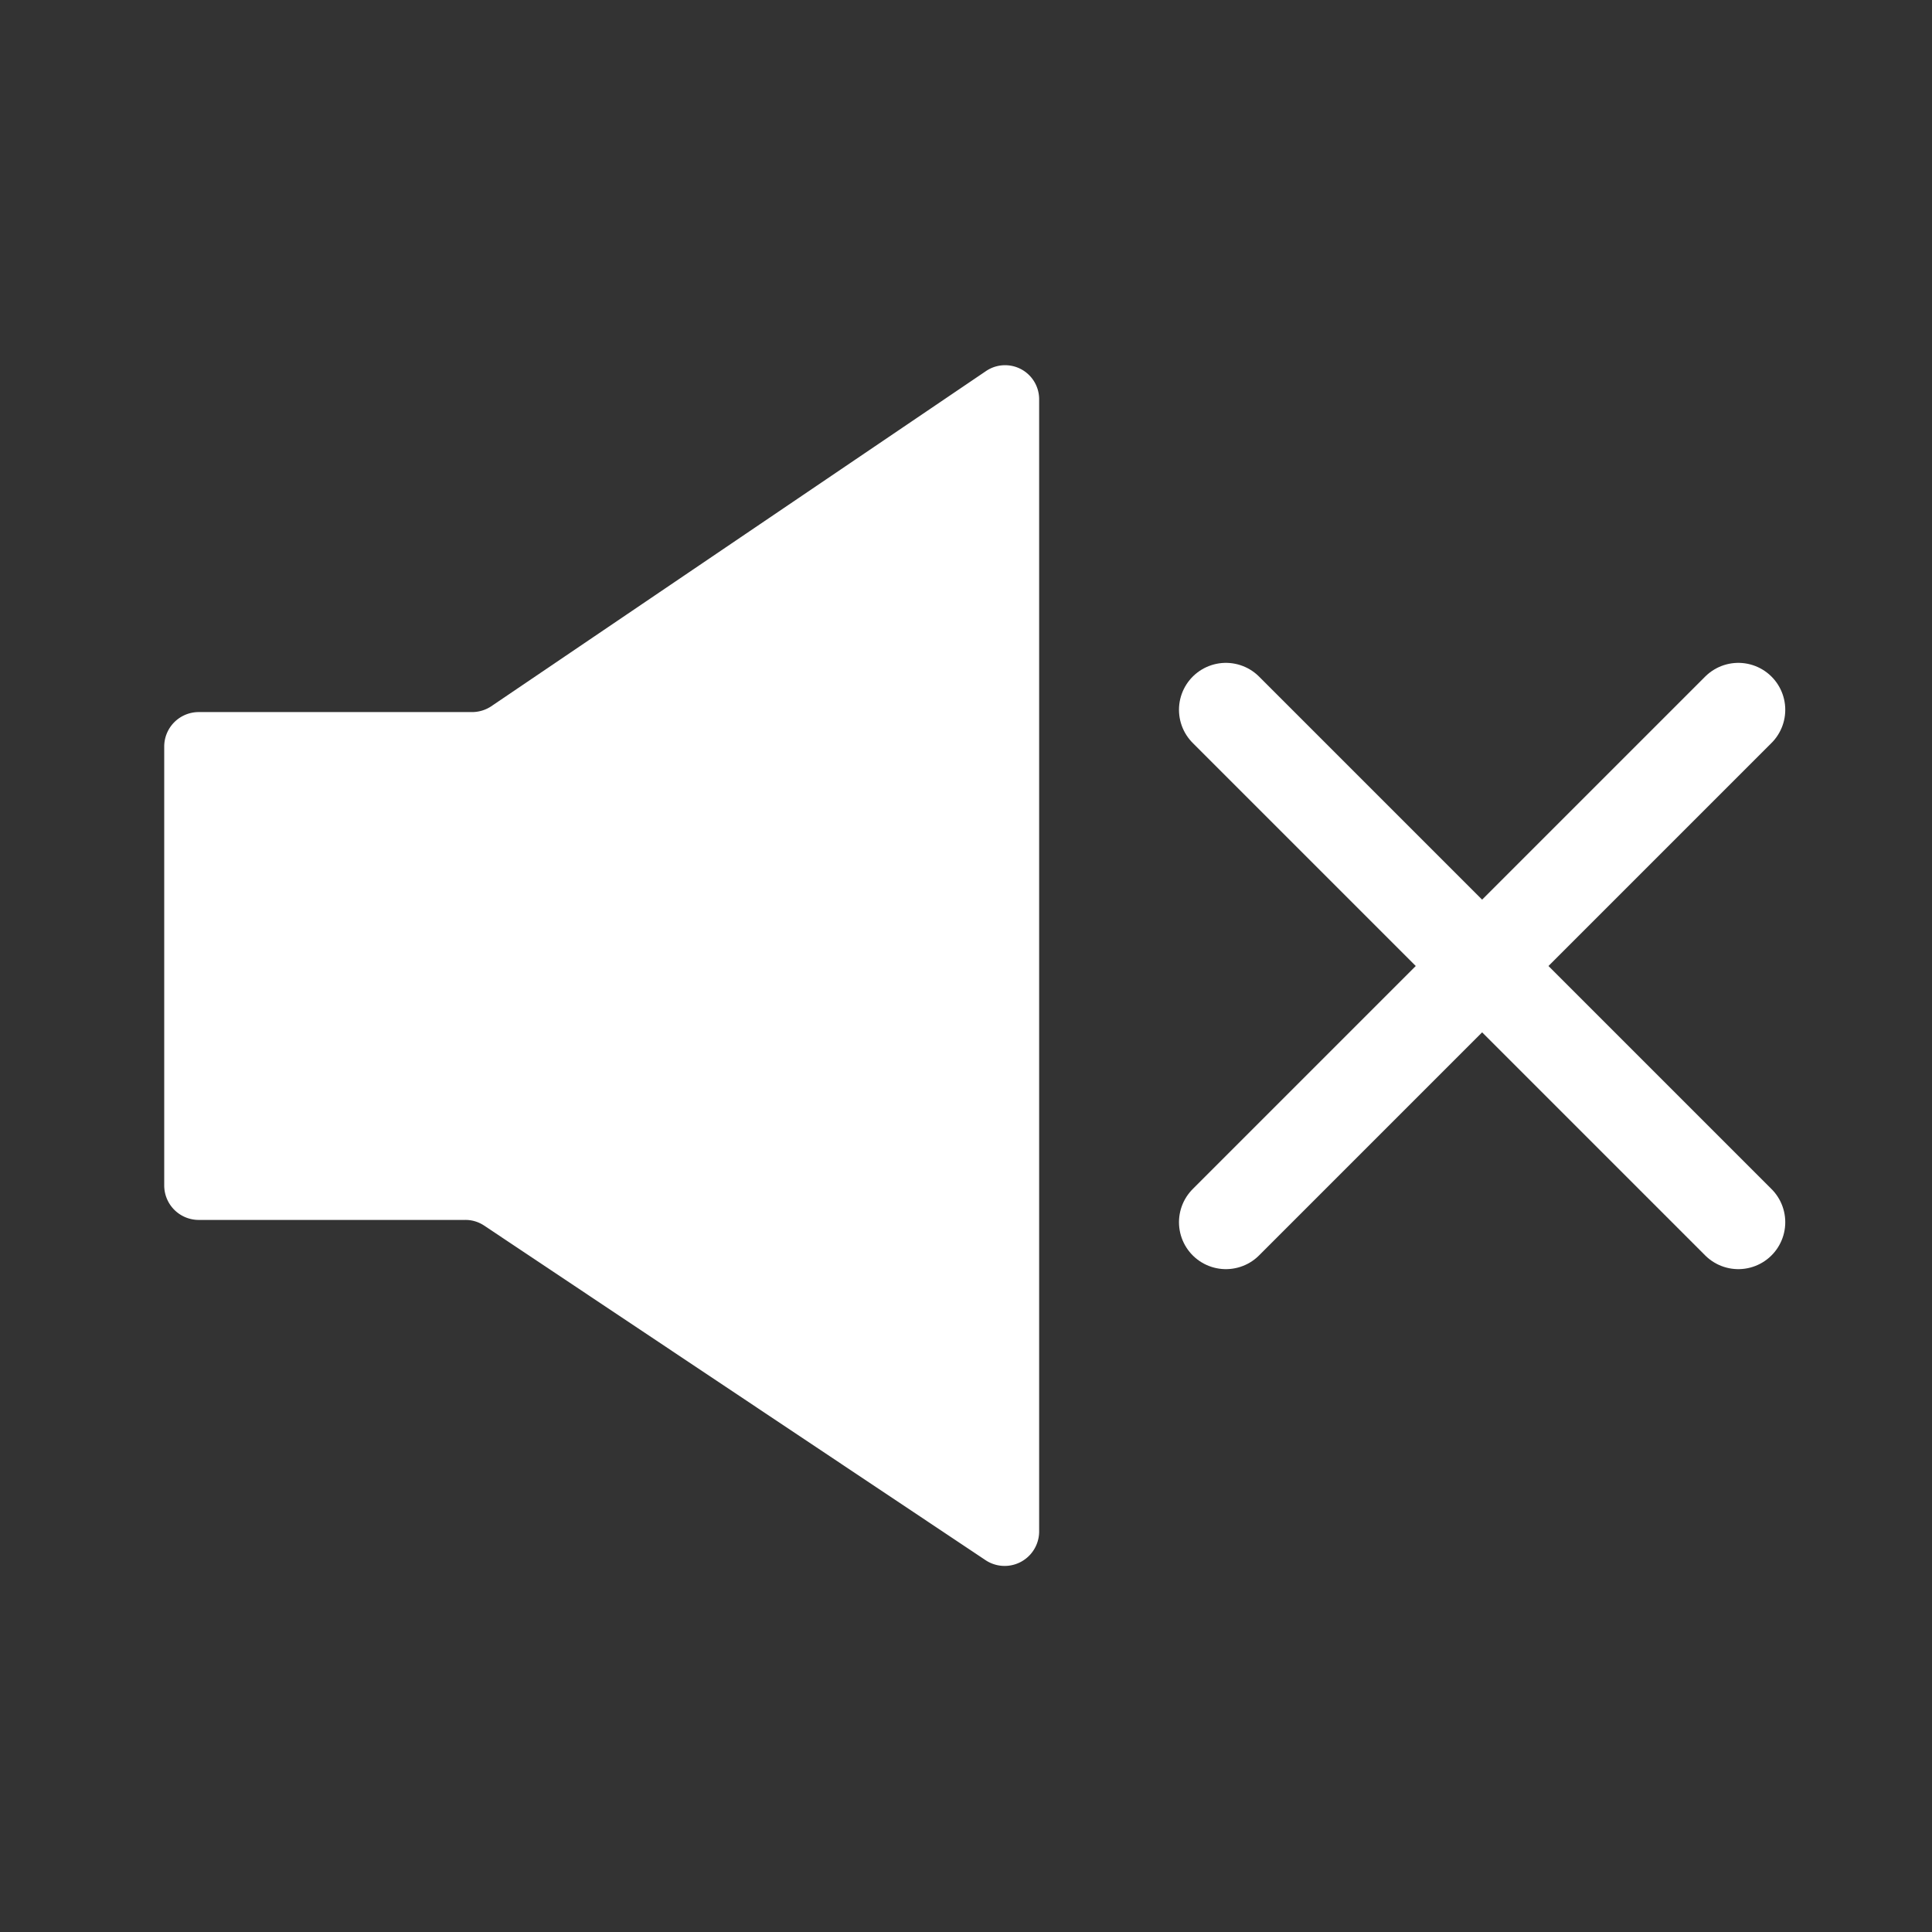
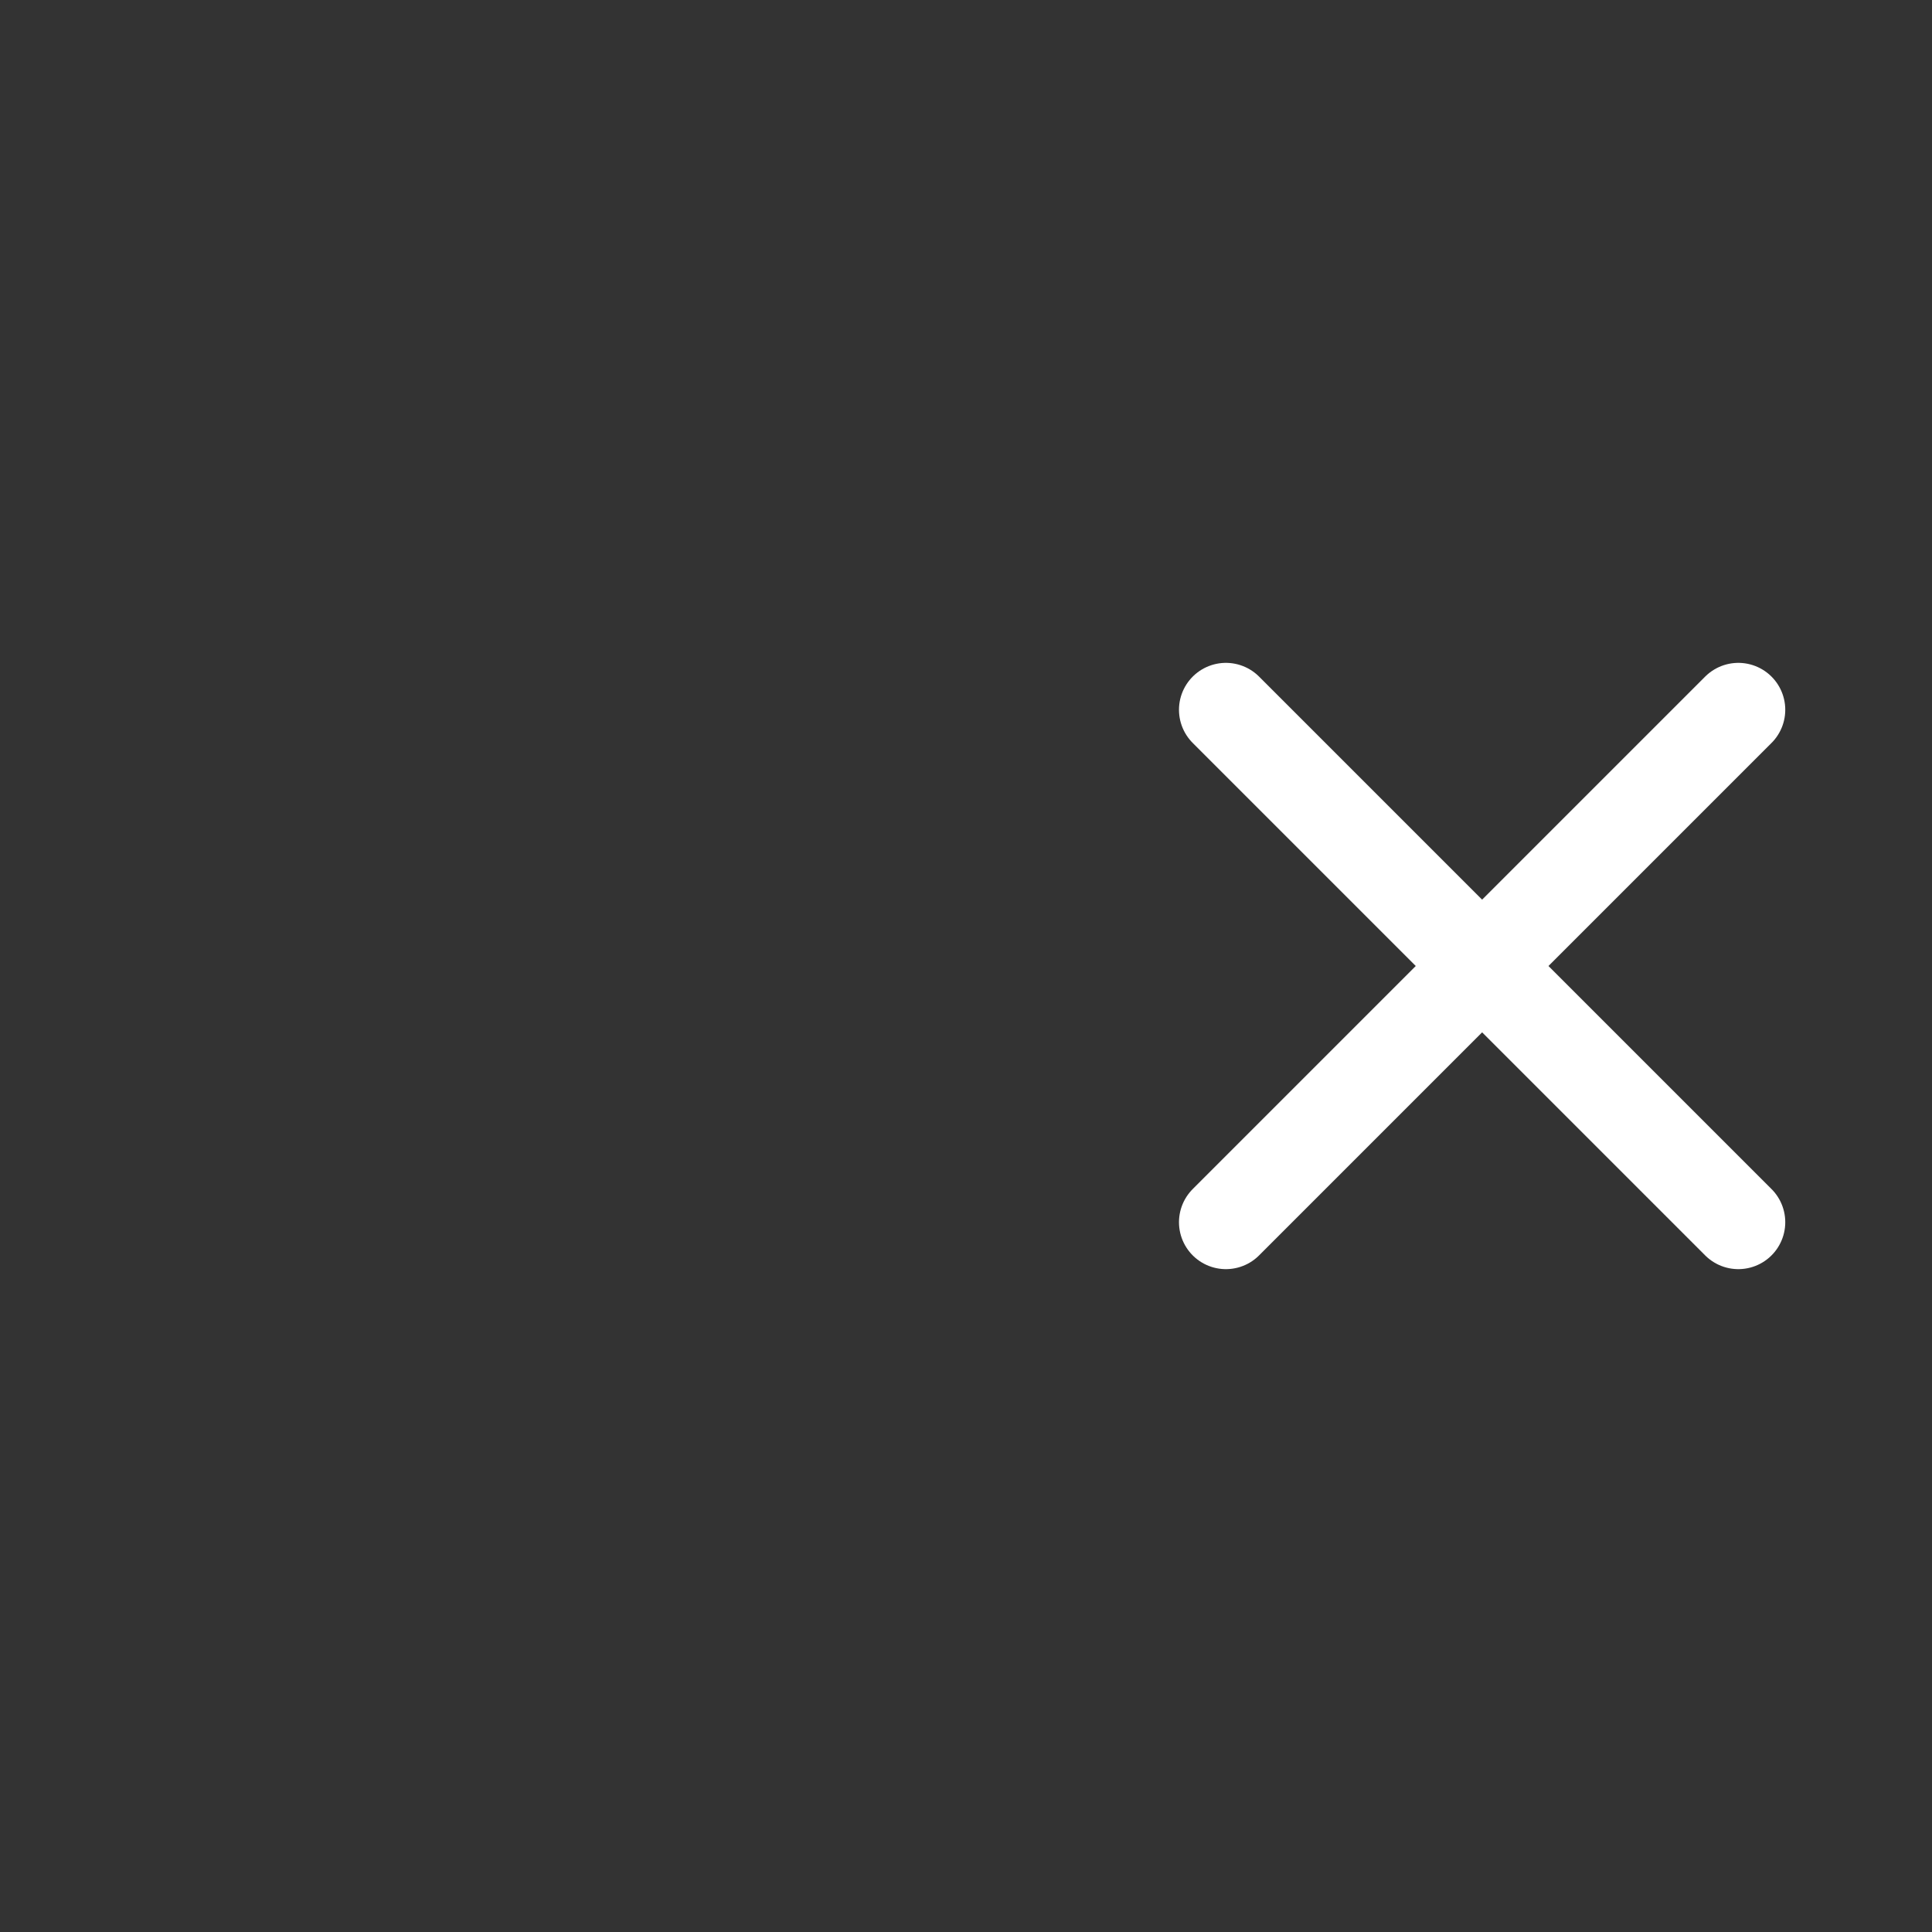
<svg xmlns="http://www.w3.org/2000/svg" viewBox="0 0 42 42">
  <rect x="0" y="0" width="42" height="42" fill="#333333" stroke="none" />
  <defs>
    <style>.cls-1{opacity:0;}.cls-2{fill:#fff;}.cls-3{fill:none;stroke:#fff;stroke-linecap:round;stroke-linejoin:round;stroke-width:2.04px;}</style>
  </defs>
  <g id="Warstwa_2" data-name="Warstwa 2">
    <g id="Warstwa_1-2" data-name="Warstwa 1">
      <rect class="cls-1" width="42" height="42" />
-       <path class="cls-2" d="M21.43,8.07,10.67,15.36a.76.76,0,0,1-.42.12H4.31a.75.75,0,0,0-.74.75v9.54a.75.75,0,0,0,.74.75h5.8a.73.73,0,0,1,.41.12l10.91,7.28a.75.75,0,0,0,1.16-.62V8.69A.74.74,0,0,0,21.43,8.07Z" />
      <line class="cls-3" x1="26.65" y1="15.43" x2="37.79" y2="26.57" />
      <line class="cls-3" x1="37.79" y1="15.43" x2="26.65" y2="26.57" />
    </g>
  </g>
</svg>